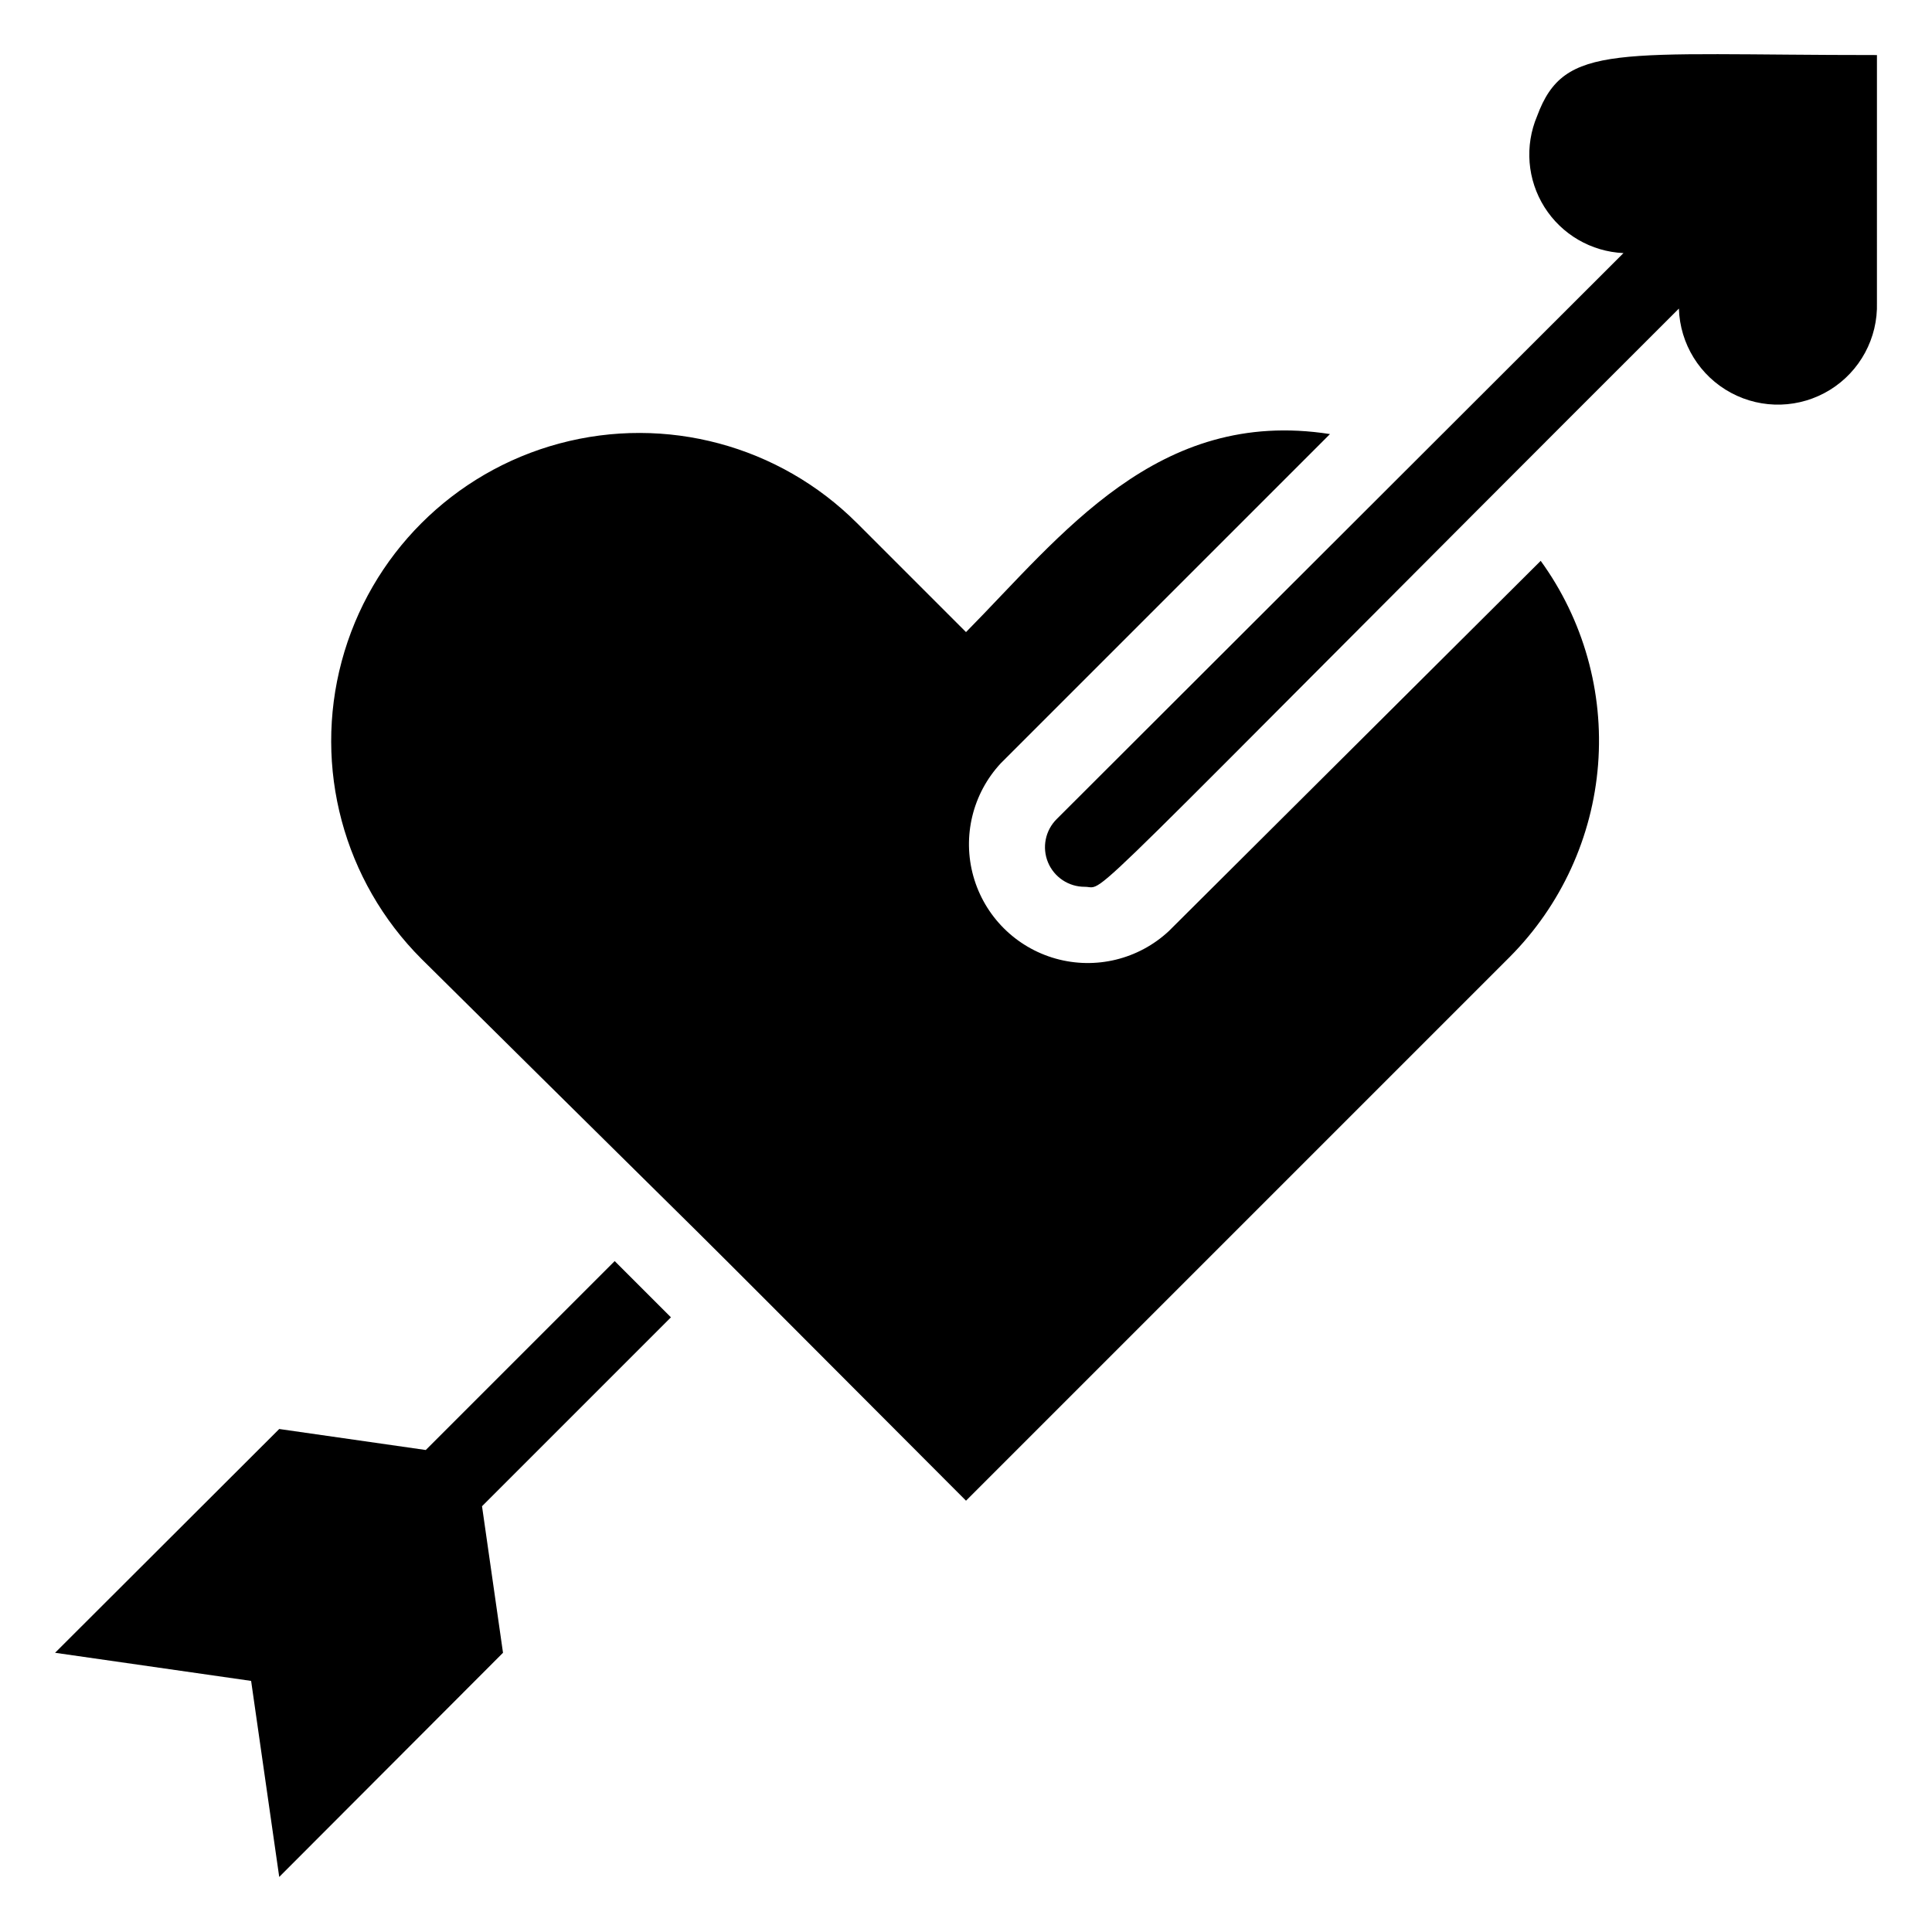
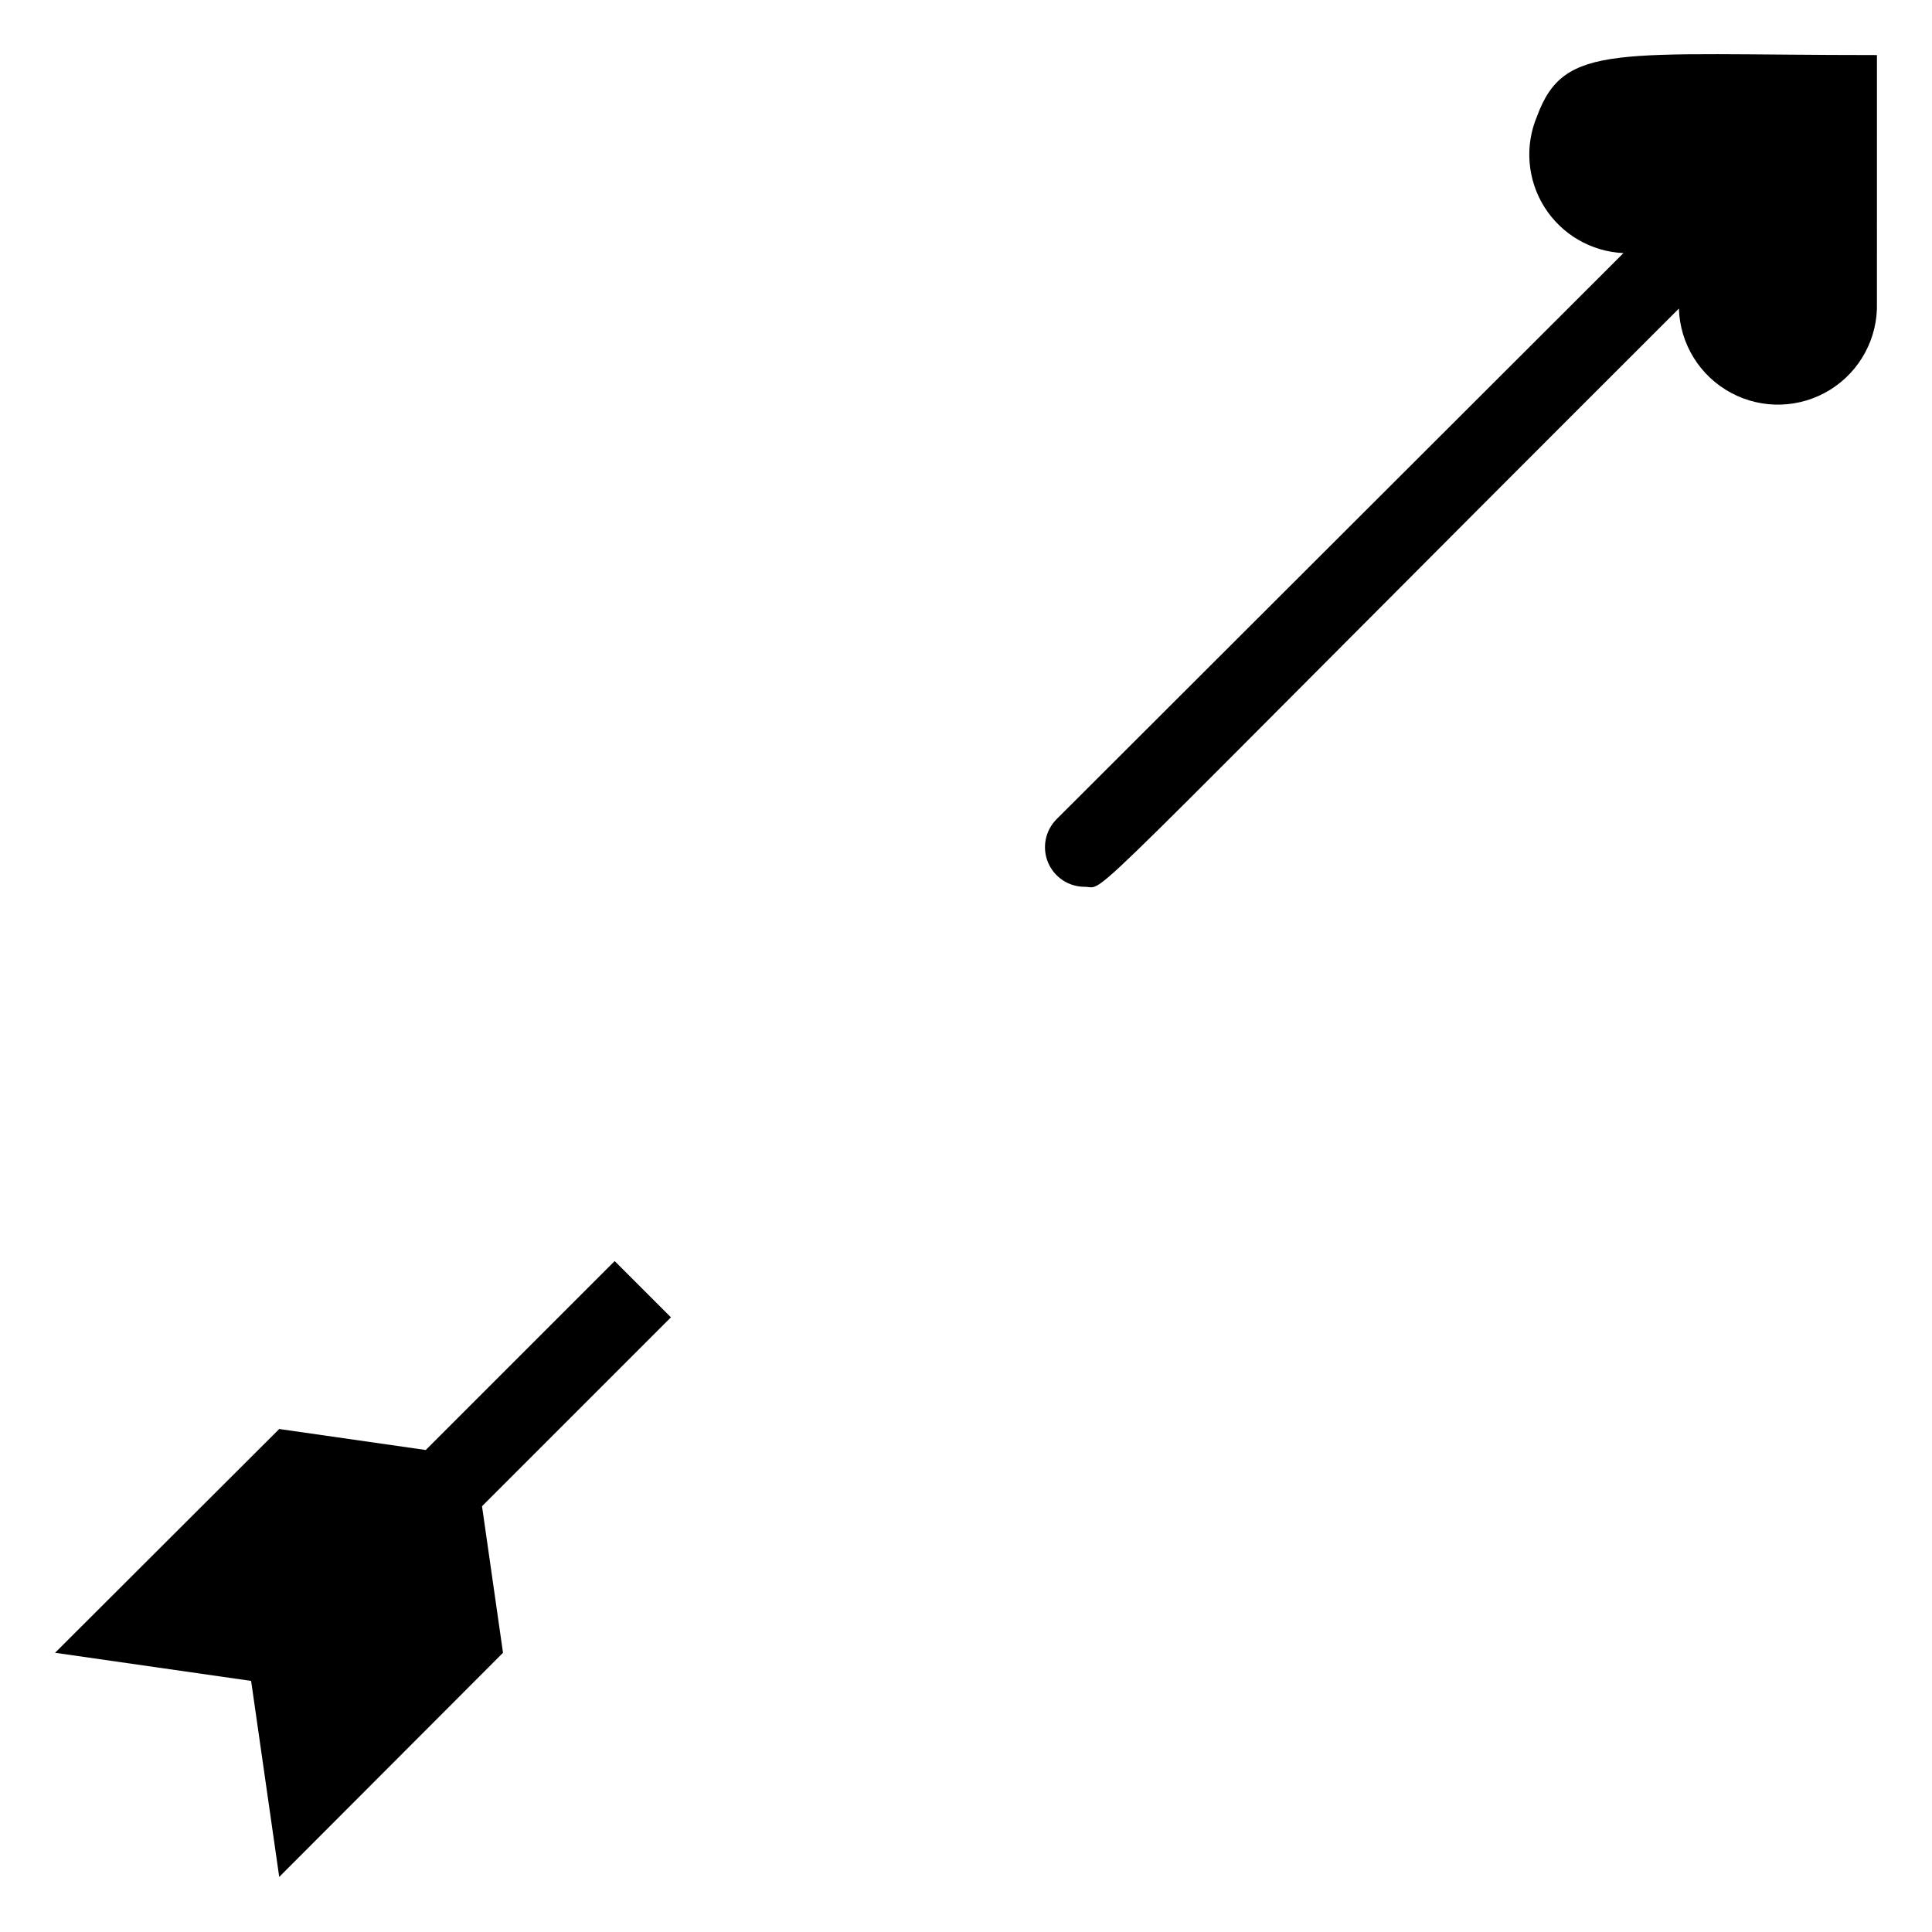
<svg xmlns="http://www.w3.org/2000/svg" fill="#000000" width="800px" height="800px" version="1.1" viewBox="144 144 512 512">
  <g>
-     <path d="m453.74 390.76c-8.039 7.488-19.395 10.25-29.973 7.281s-18.844-11.234-21.812-21.812c-2.965-10.574-0.207-21.934 7.281-29.973l87.223-87.223c-45.762-7.137-71.164 26.871-96.457 52.48l-28.863-28.863h-0.004c-20.621-20.625-50.684-28.68-78.855-21.129-28.176 7.547-50.18 29.555-57.73 57.727-7.547 28.176 0.508 58.234 21.133 78.859 102.34 101.39 43.766 42.824 144.32 143.59l144.11-144.11c13.602-13.676 21.895-31.746 23.395-50.977s-3.891-38.367-15.207-53.984z" />
    <path d="m306.9 478.2-50.066 50.066-38.836-5.566-59.406 59.305 51.957 7.453 7.449 51.953 59.305-59.406-5.562-38.836 50.066-50.066z" />
    <path d="m641.41 158.59c-69.062 0-82.812-3.465-90.055 16.164-3.344 7.879-2.617 16.898 1.945 24.141 4.566 7.242 12.383 11.789 20.938 12.176l-150.2 149.99c-3.027 3.004-3.938 7.539-2.305 11.477 1.637 3.938 5.492 6.496 9.758 6.473 6.191 0-6.508 10.496 157.44-153.24h-0.004c0.281 9.375 5.543 17.887 13.805 22.328 8.258 4.445 18.262 4.144 26.238-0.785 7.977-4.93 12.719-13.742 12.438-23.117z" />
  </g>
</svg>